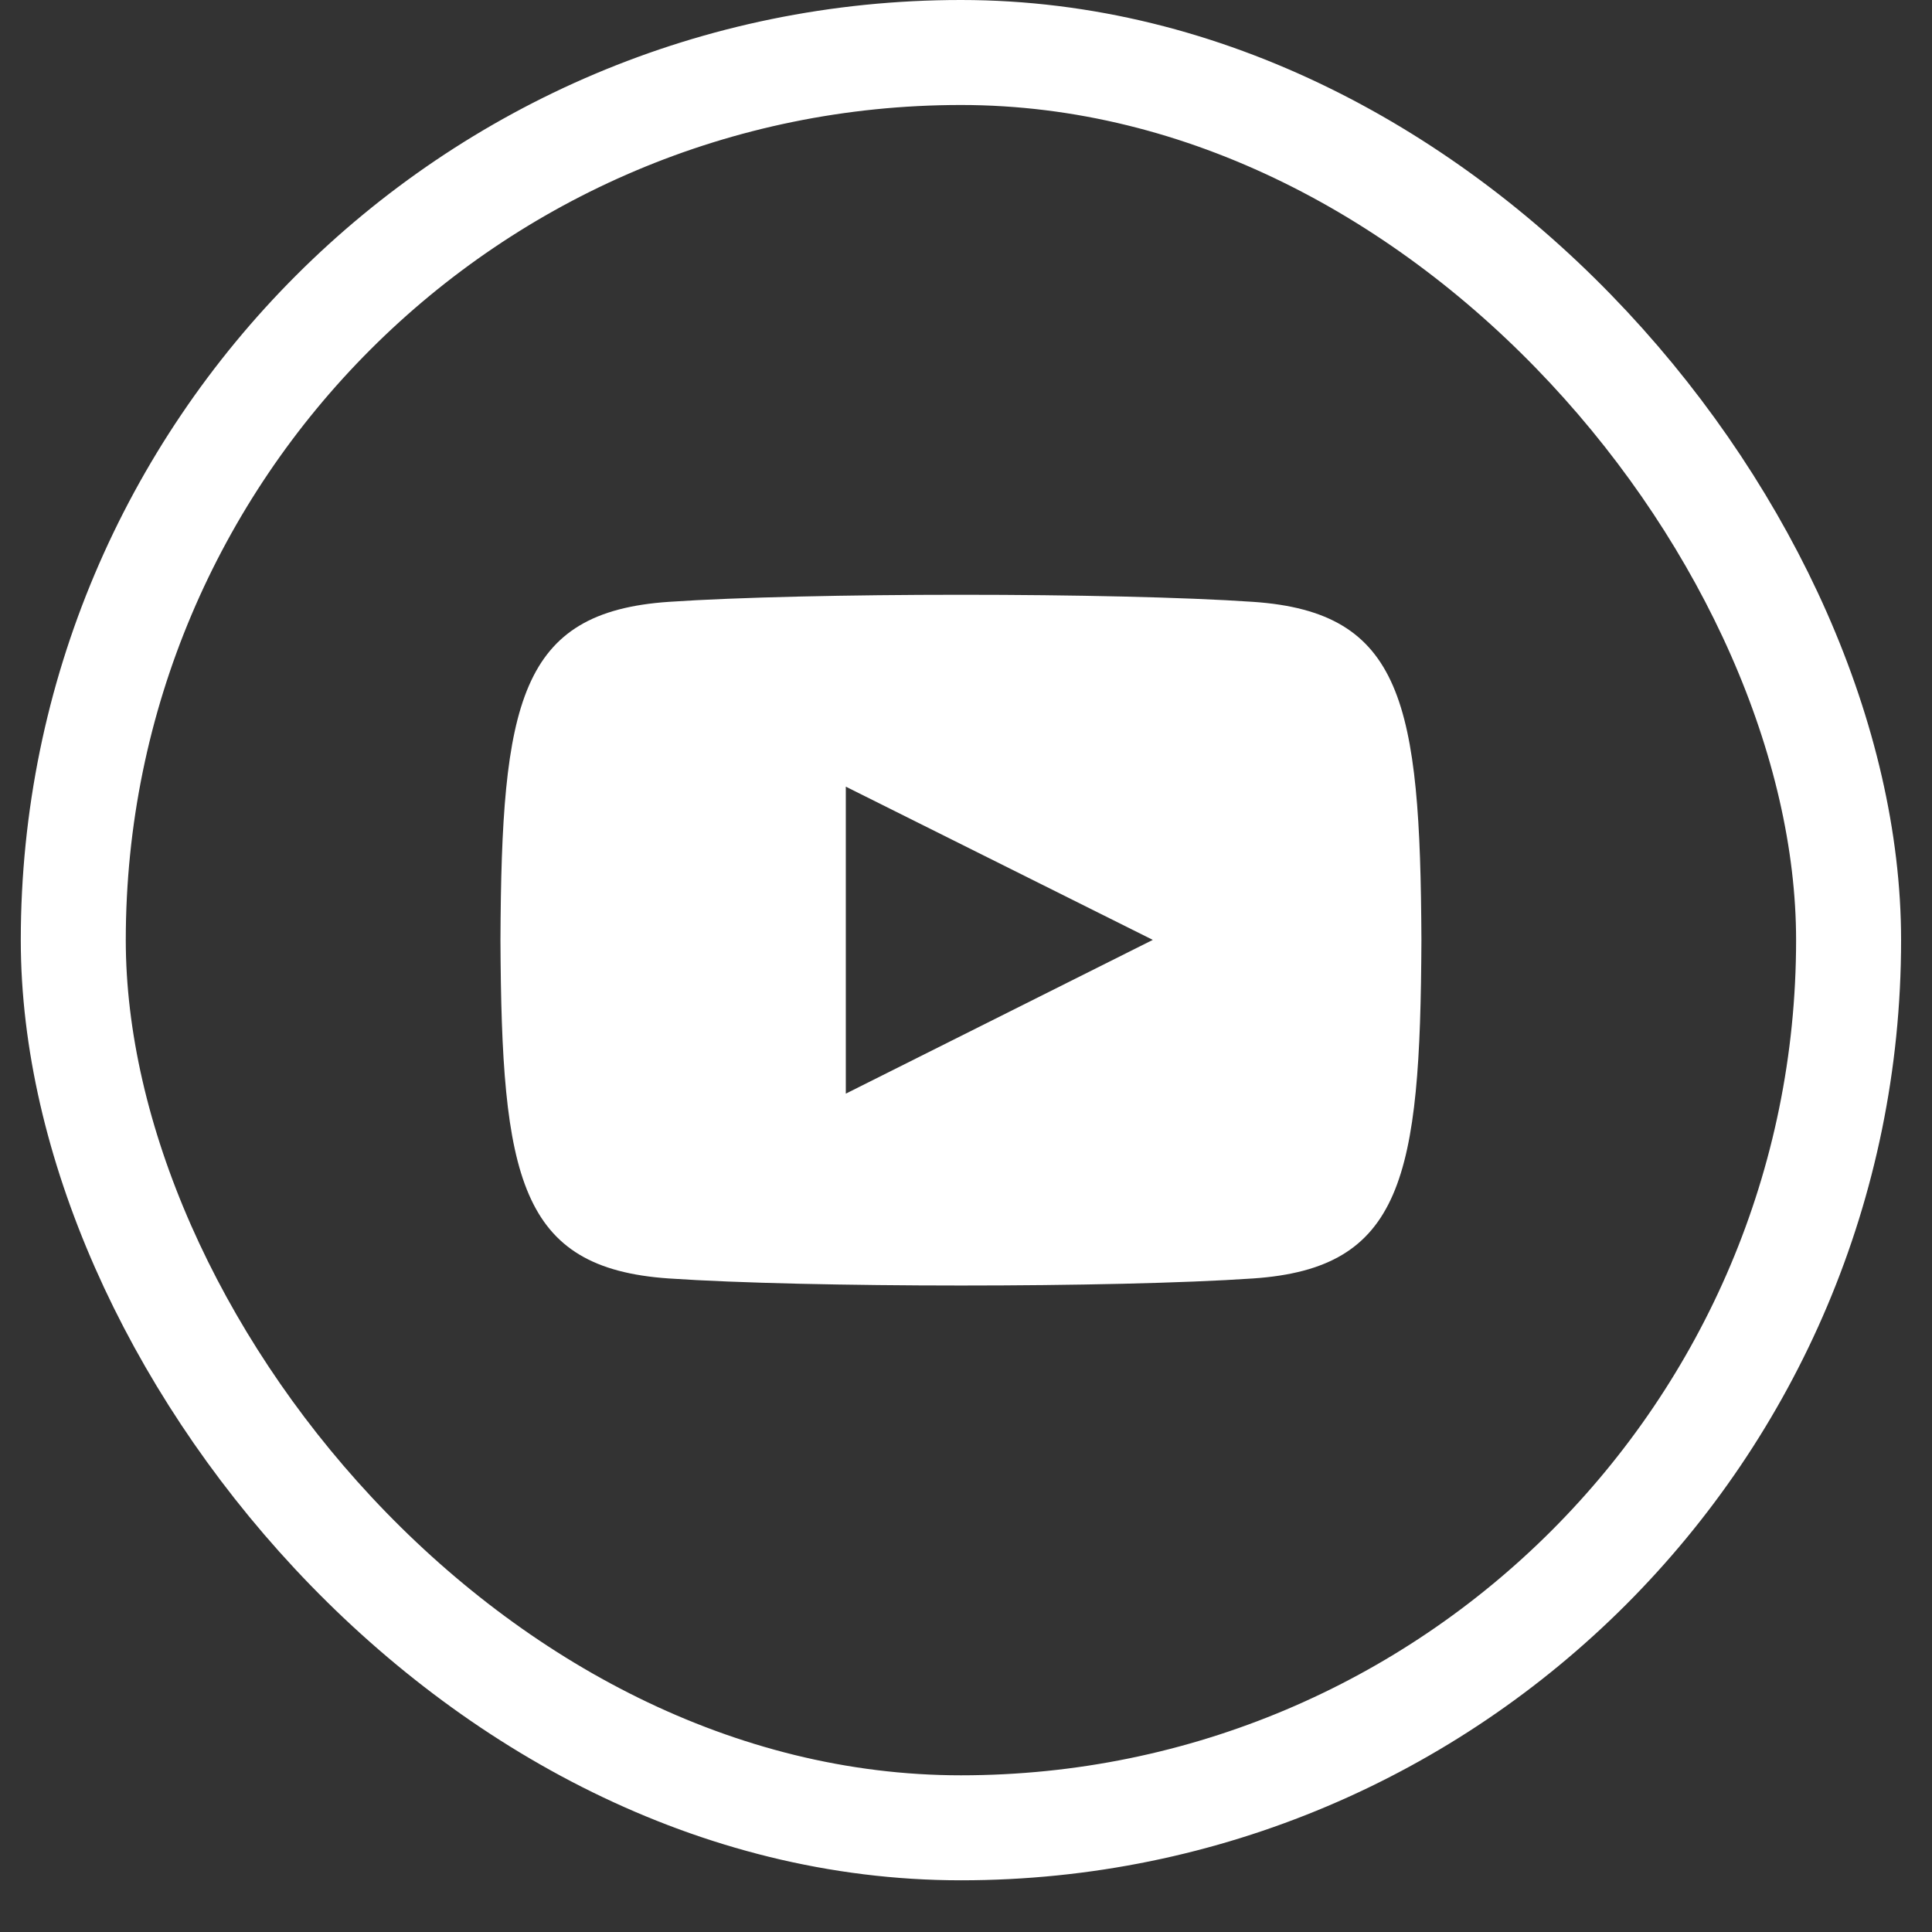
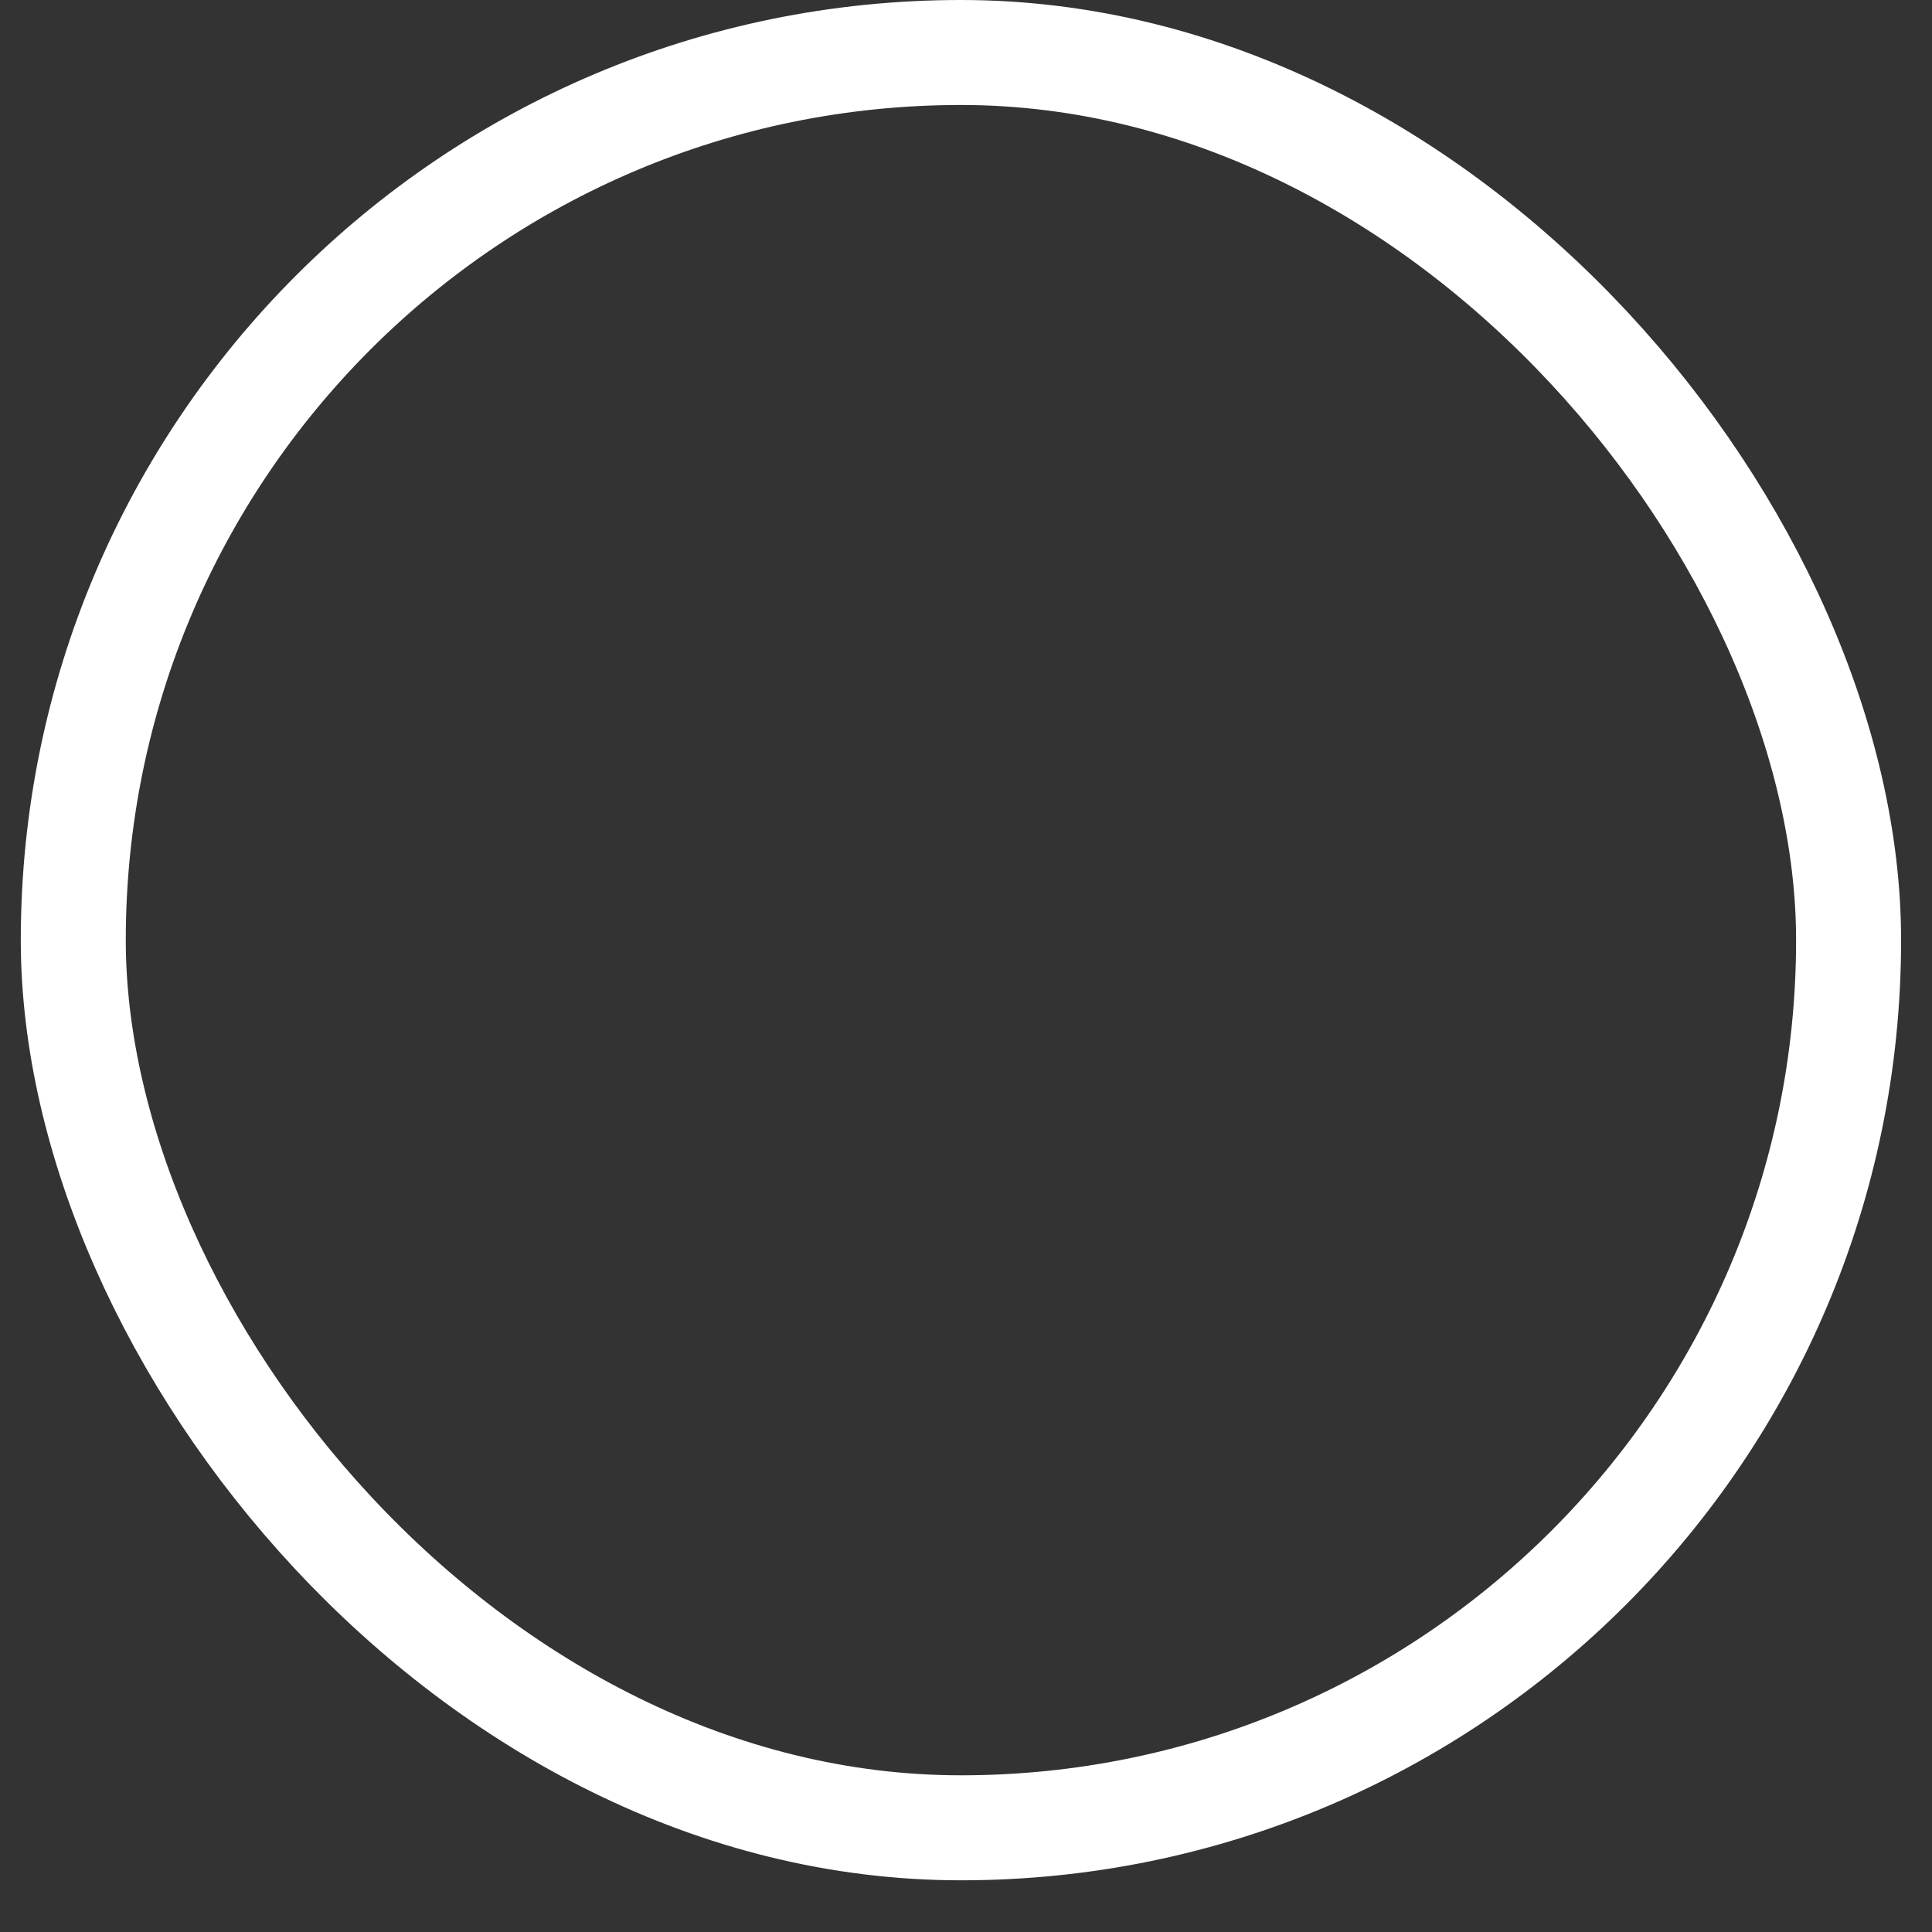
<svg xmlns="http://www.w3.org/2000/svg" width="29" height="29">
  <rect width="100%" height="100%" fill="#333333" stroke="none" />
  <g fill="none" fill-rule="evenodd" transform="translate(.312)">
    <rect width="26.648" height="26.648" x=".788" y=".788" stroke="#FFF" stroke-width="1.576" rx="13.324" />
-     <path fill="#FFF" fill-rule="nonzero" d="M18.498 9.034c-2.076-.142-6.7-.141-8.772 0-2.245.153-2.51 1.51-2.526 5.078.017 3.563.279 4.924 2.526 5.078 2.073.141 6.696.142 8.772 0 2.245-.153 2.51-1.51 2.526-5.078-.017-3.563-.279-4.924-2.526-5.078zm-6.114 7.382v-4.608l4.608 2.3-4.608 2.308z" />
  </g>
</svg>